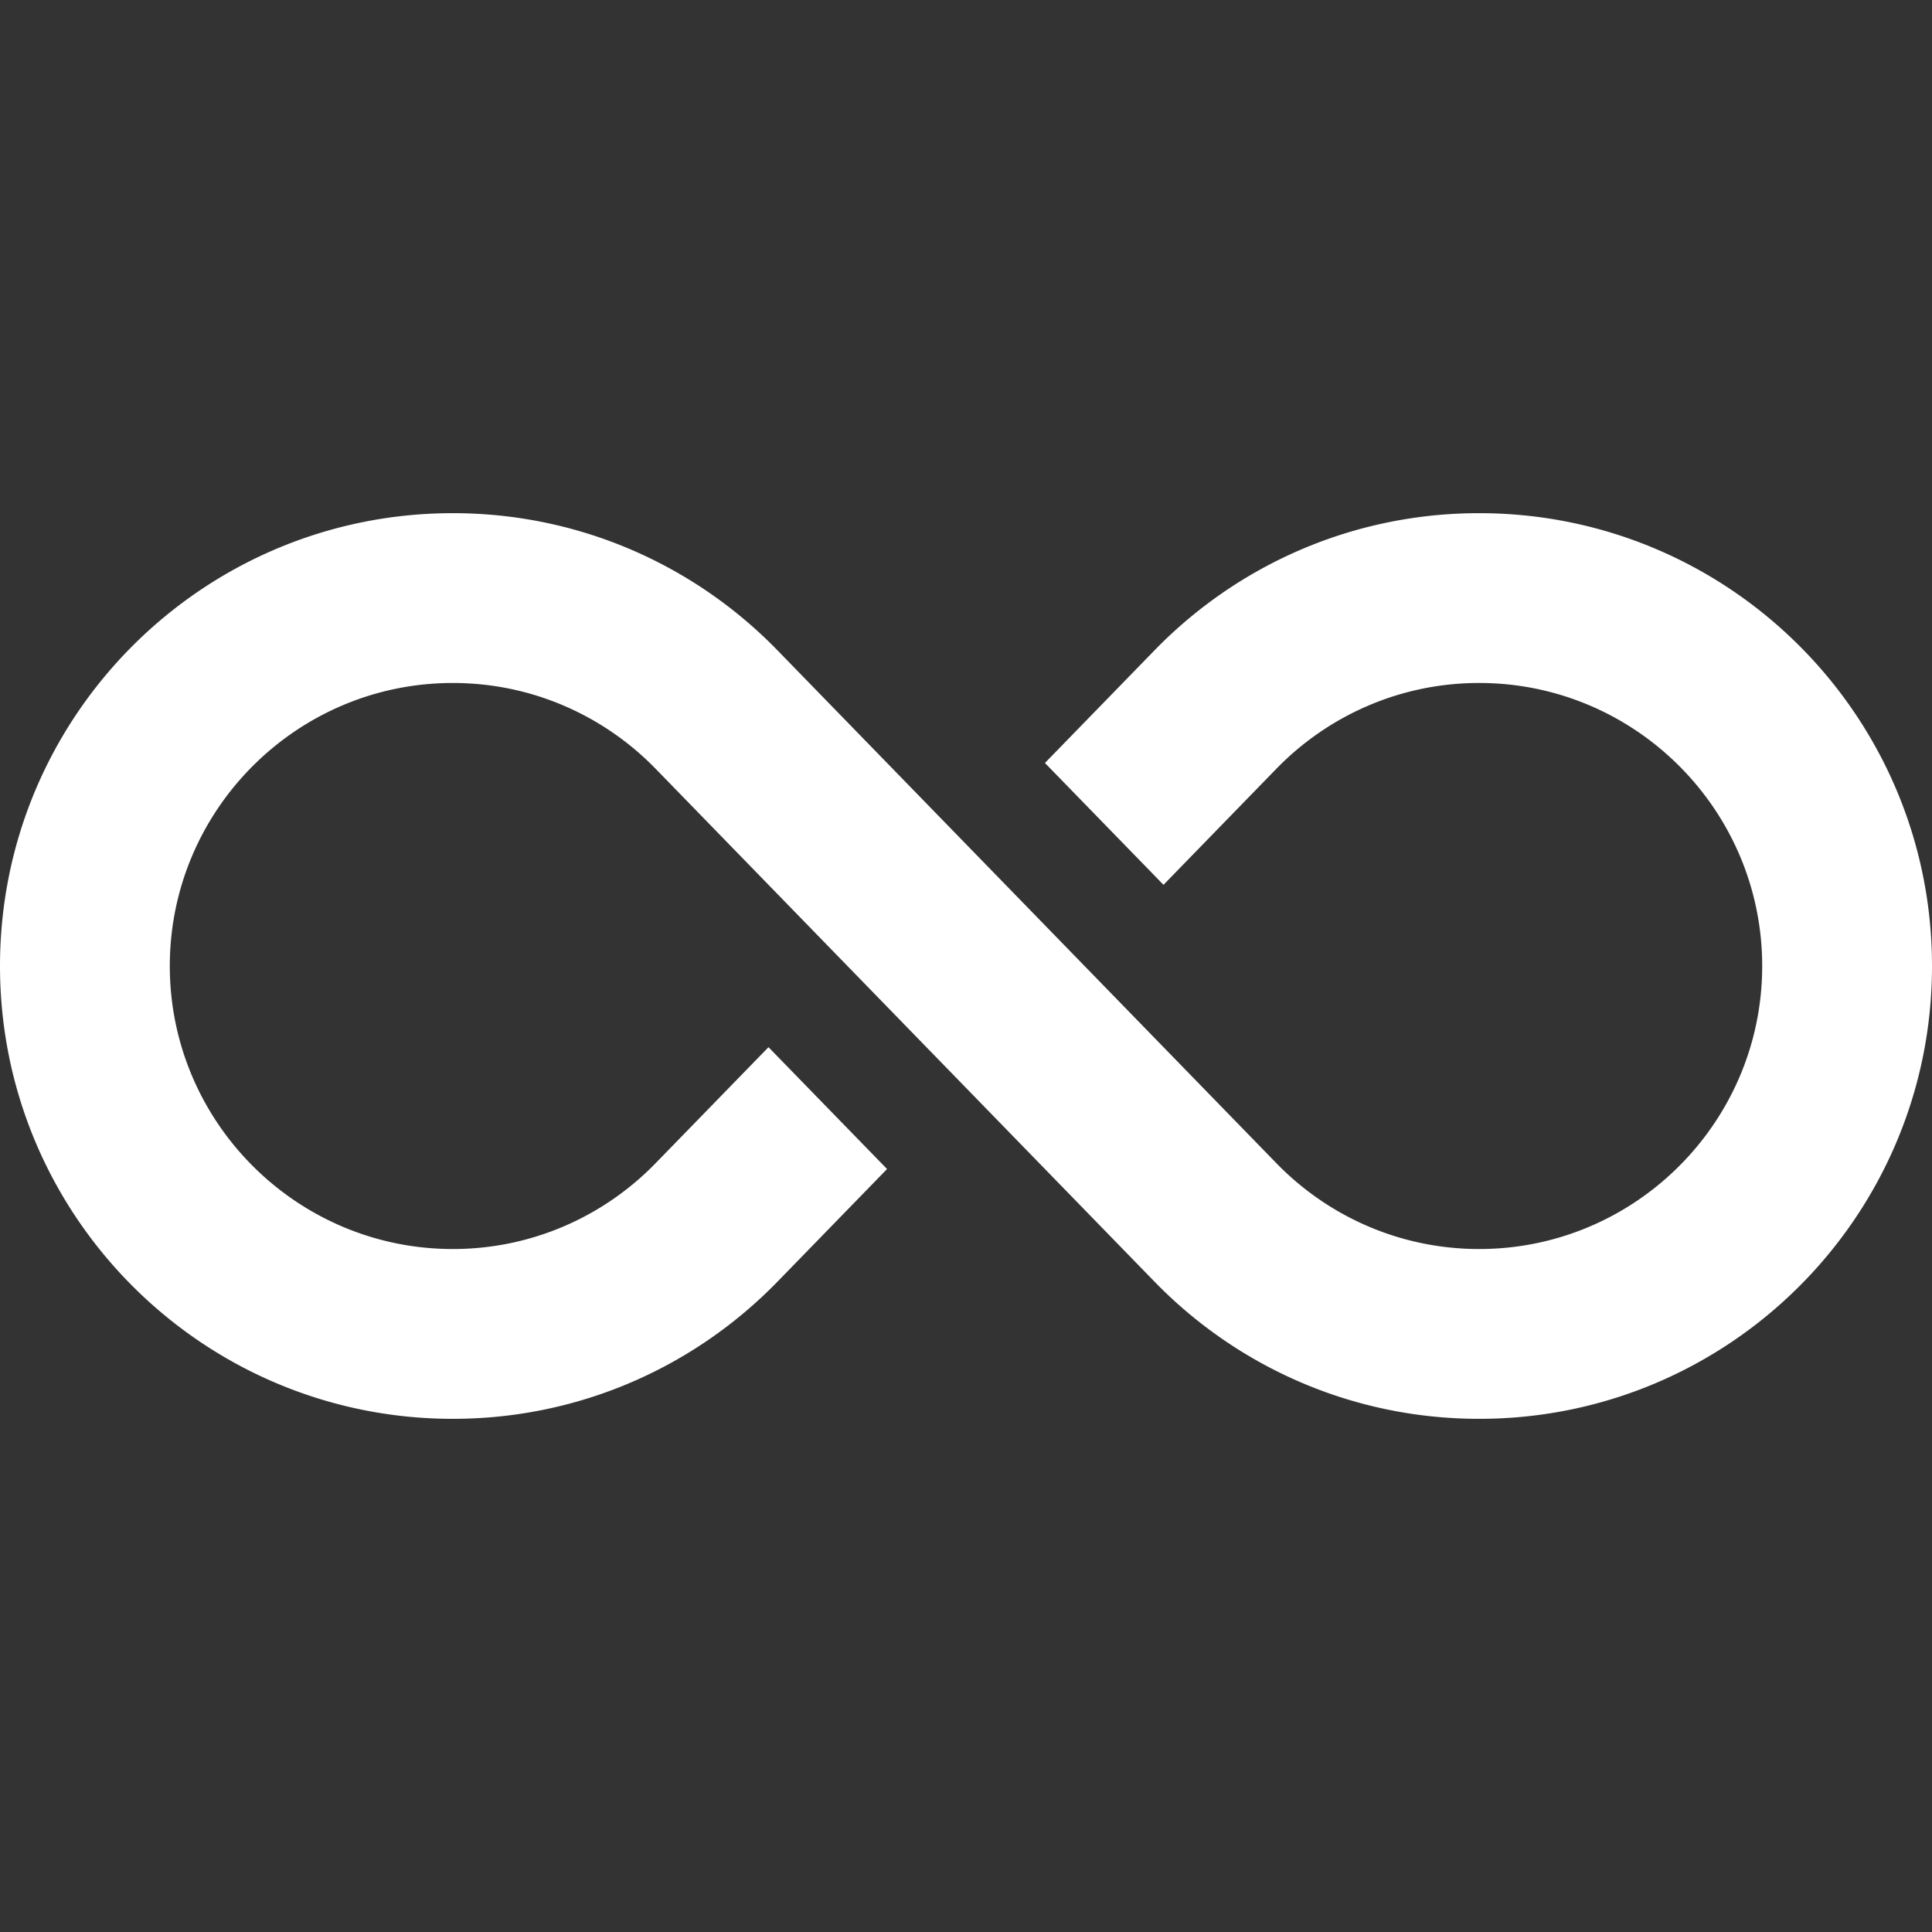
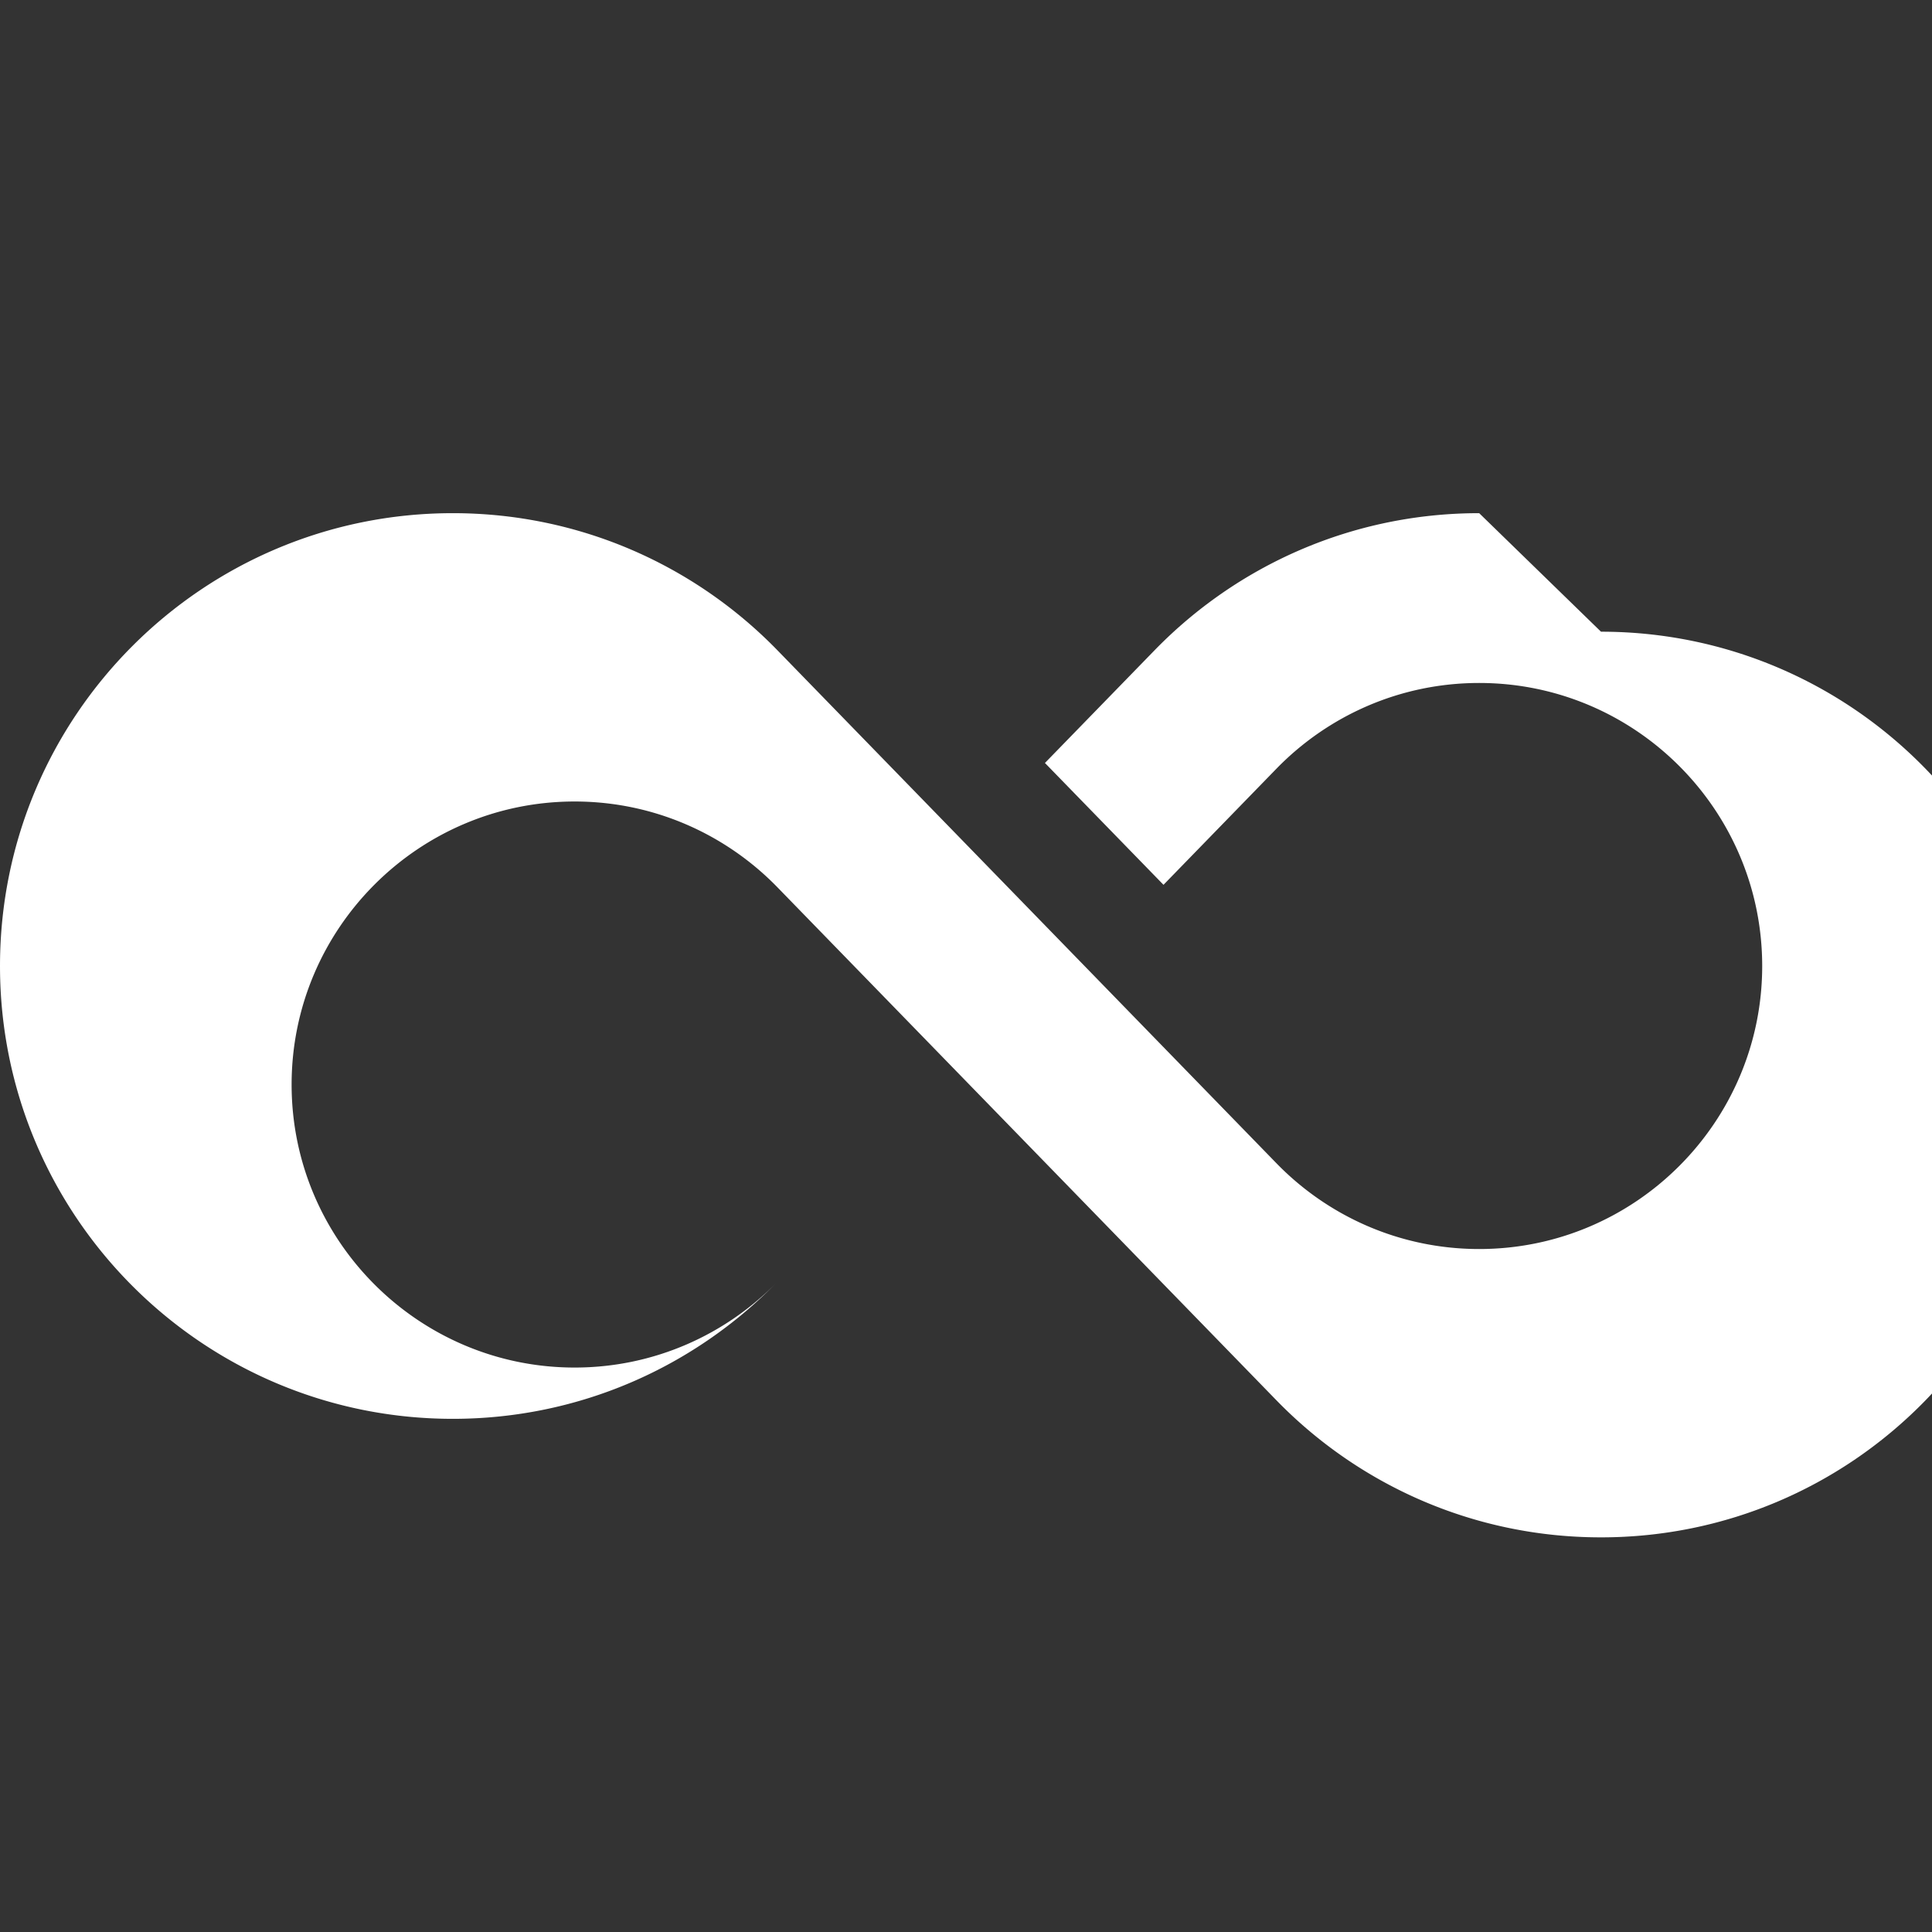
<svg xmlns="http://www.w3.org/2000/svg" version="1.1" width="512" height="512" x="0" y="0" viewBox="0 0 512 512" style="enable-background:new 0 0 512 512" xml:space="preserve" class="">
  <rect x="0" y="0" width="512" height="512" fill="#333333" stroke="none" />
  <g>
-     <path d="M392 135.995c-33.74 0-64.22 13.92-86.02 36.33l-29.06 29.87 31.42 32.29 29.92-30.76c13.63-14.01 32.69-22.73 53.74-22.73 41.35 0 75 33.65 75 75.01 0 41.35-33.65 75-75 75-21.05 0-40.11-8.72-53.74-22.74a13263053.833 13263053.833 0 0 1-132.24-135.94c-21.8-22.41-52.28-36.33-86.02-36.33-66.27 0-120 53.73-120 120.01 0 66.27 53.73 120 120 120 33.74 0 64.22-13.92 86.02-36.33l29.06-29.87-31.42-32.29-29.92 30.75c-13.63 14.02-32.69 22.74-53.74 22.74-41.35 0-75-33.65-75-75 0-41.36 33.65-75.01 75-75.01 21.05 0 40.11 8.72 53.74 22.73l132.24 135.95c21.8 22.41 52.28 36.33 86.02 36.33 66.27 0 120-53.73 120-120 0-66.28-53.73-120.01-120-120.01z" fill="#ffffff" opacity="1" data-original="#000000" class="" />
+     <path d="M392 135.995c-33.74 0-64.22 13.92-86.02 36.33l-29.06 29.87 31.42 32.29 29.92-30.76c13.63-14.01 32.69-22.73 53.74-22.73 41.35 0 75 33.65 75 75.01 0 41.35-33.65 75-75 75-21.05 0-40.11-8.72-53.74-22.74a13263053.833 13263053.833 0 0 1-132.24-135.94c-21.8-22.41-52.28-36.33-86.02-36.33-66.27 0-120 53.73-120 120.01 0 66.27 53.73 120 120 120 33.74 0 64.22-13.92 86.02-36.33c-13.63 14.02-32.69 22.74-53.74 22.74-41.35 0-75-33.65-75-75 0-41.36 33.65-75.01 75-75.01 21.05 0 40.11 8.72 53.74 22.73l132.24 135.95c21.8 22.41 52.28 36.33 86.02 36.33 66.27 0 120-53.73 120-120 0-66.28-53.73-120.01-120-120.01z" fill="#ffffff" opacity="1" data-original="#000000" class="" />
  </g>
</svg>